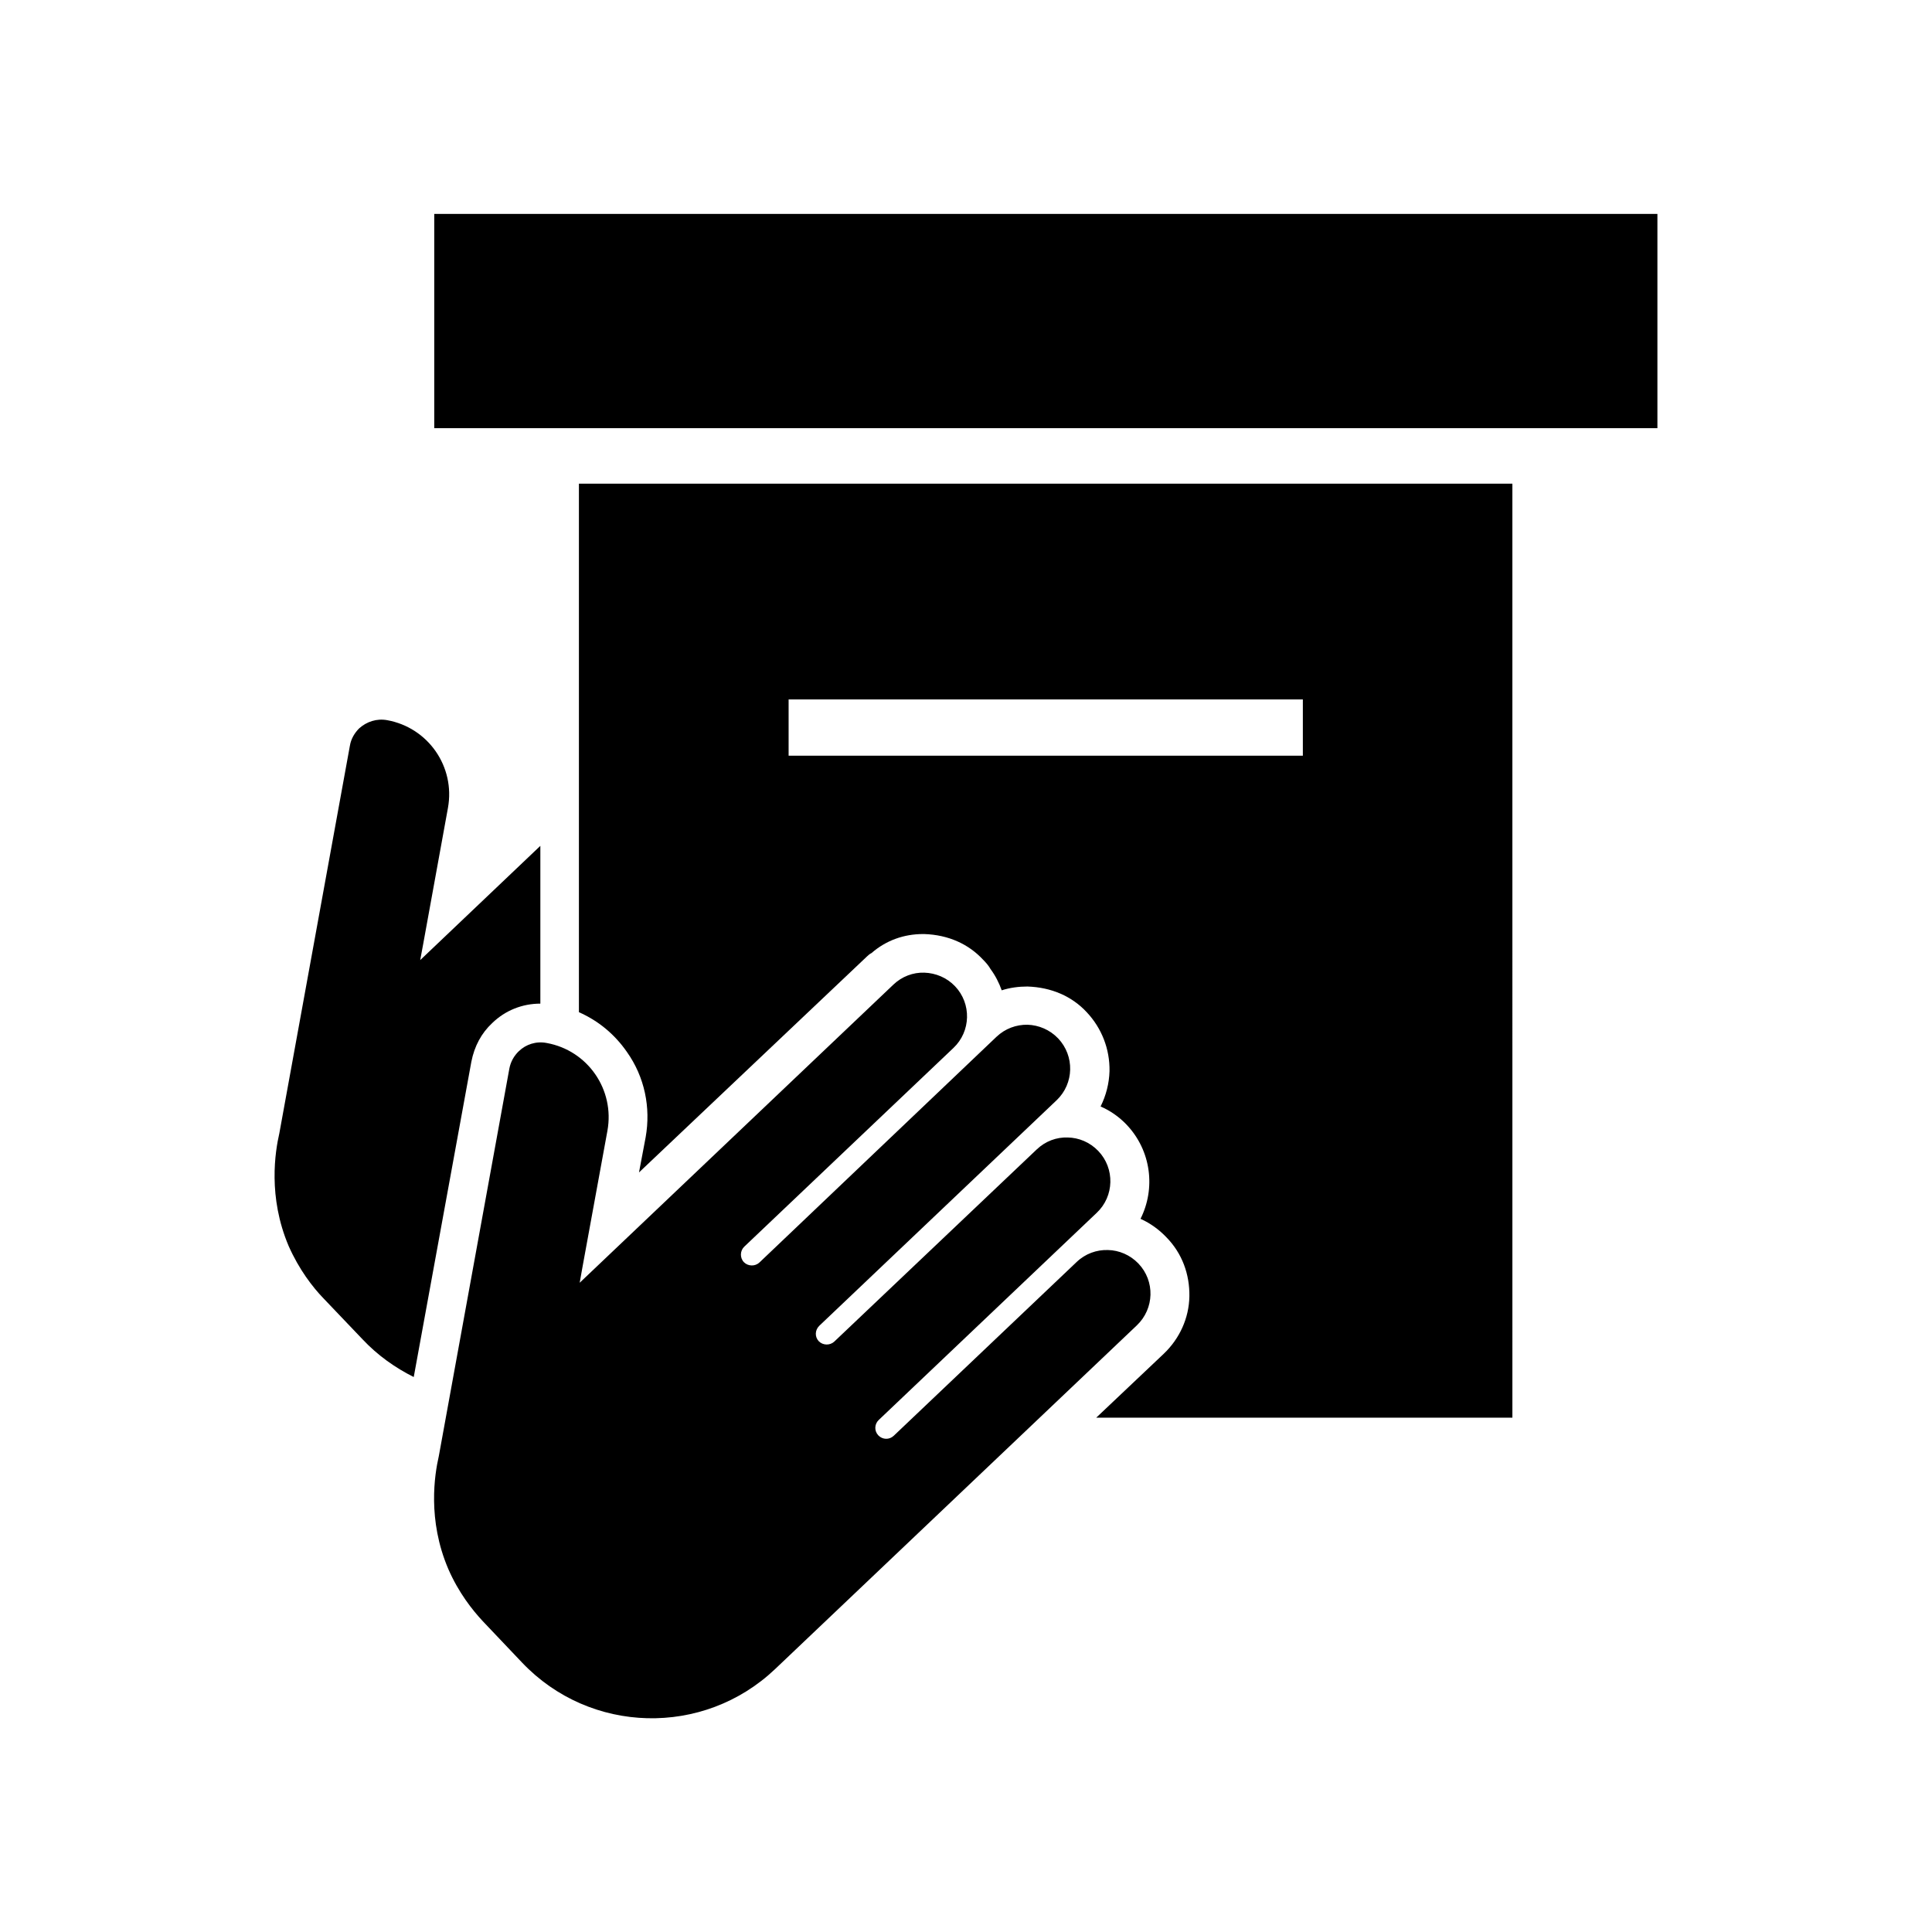
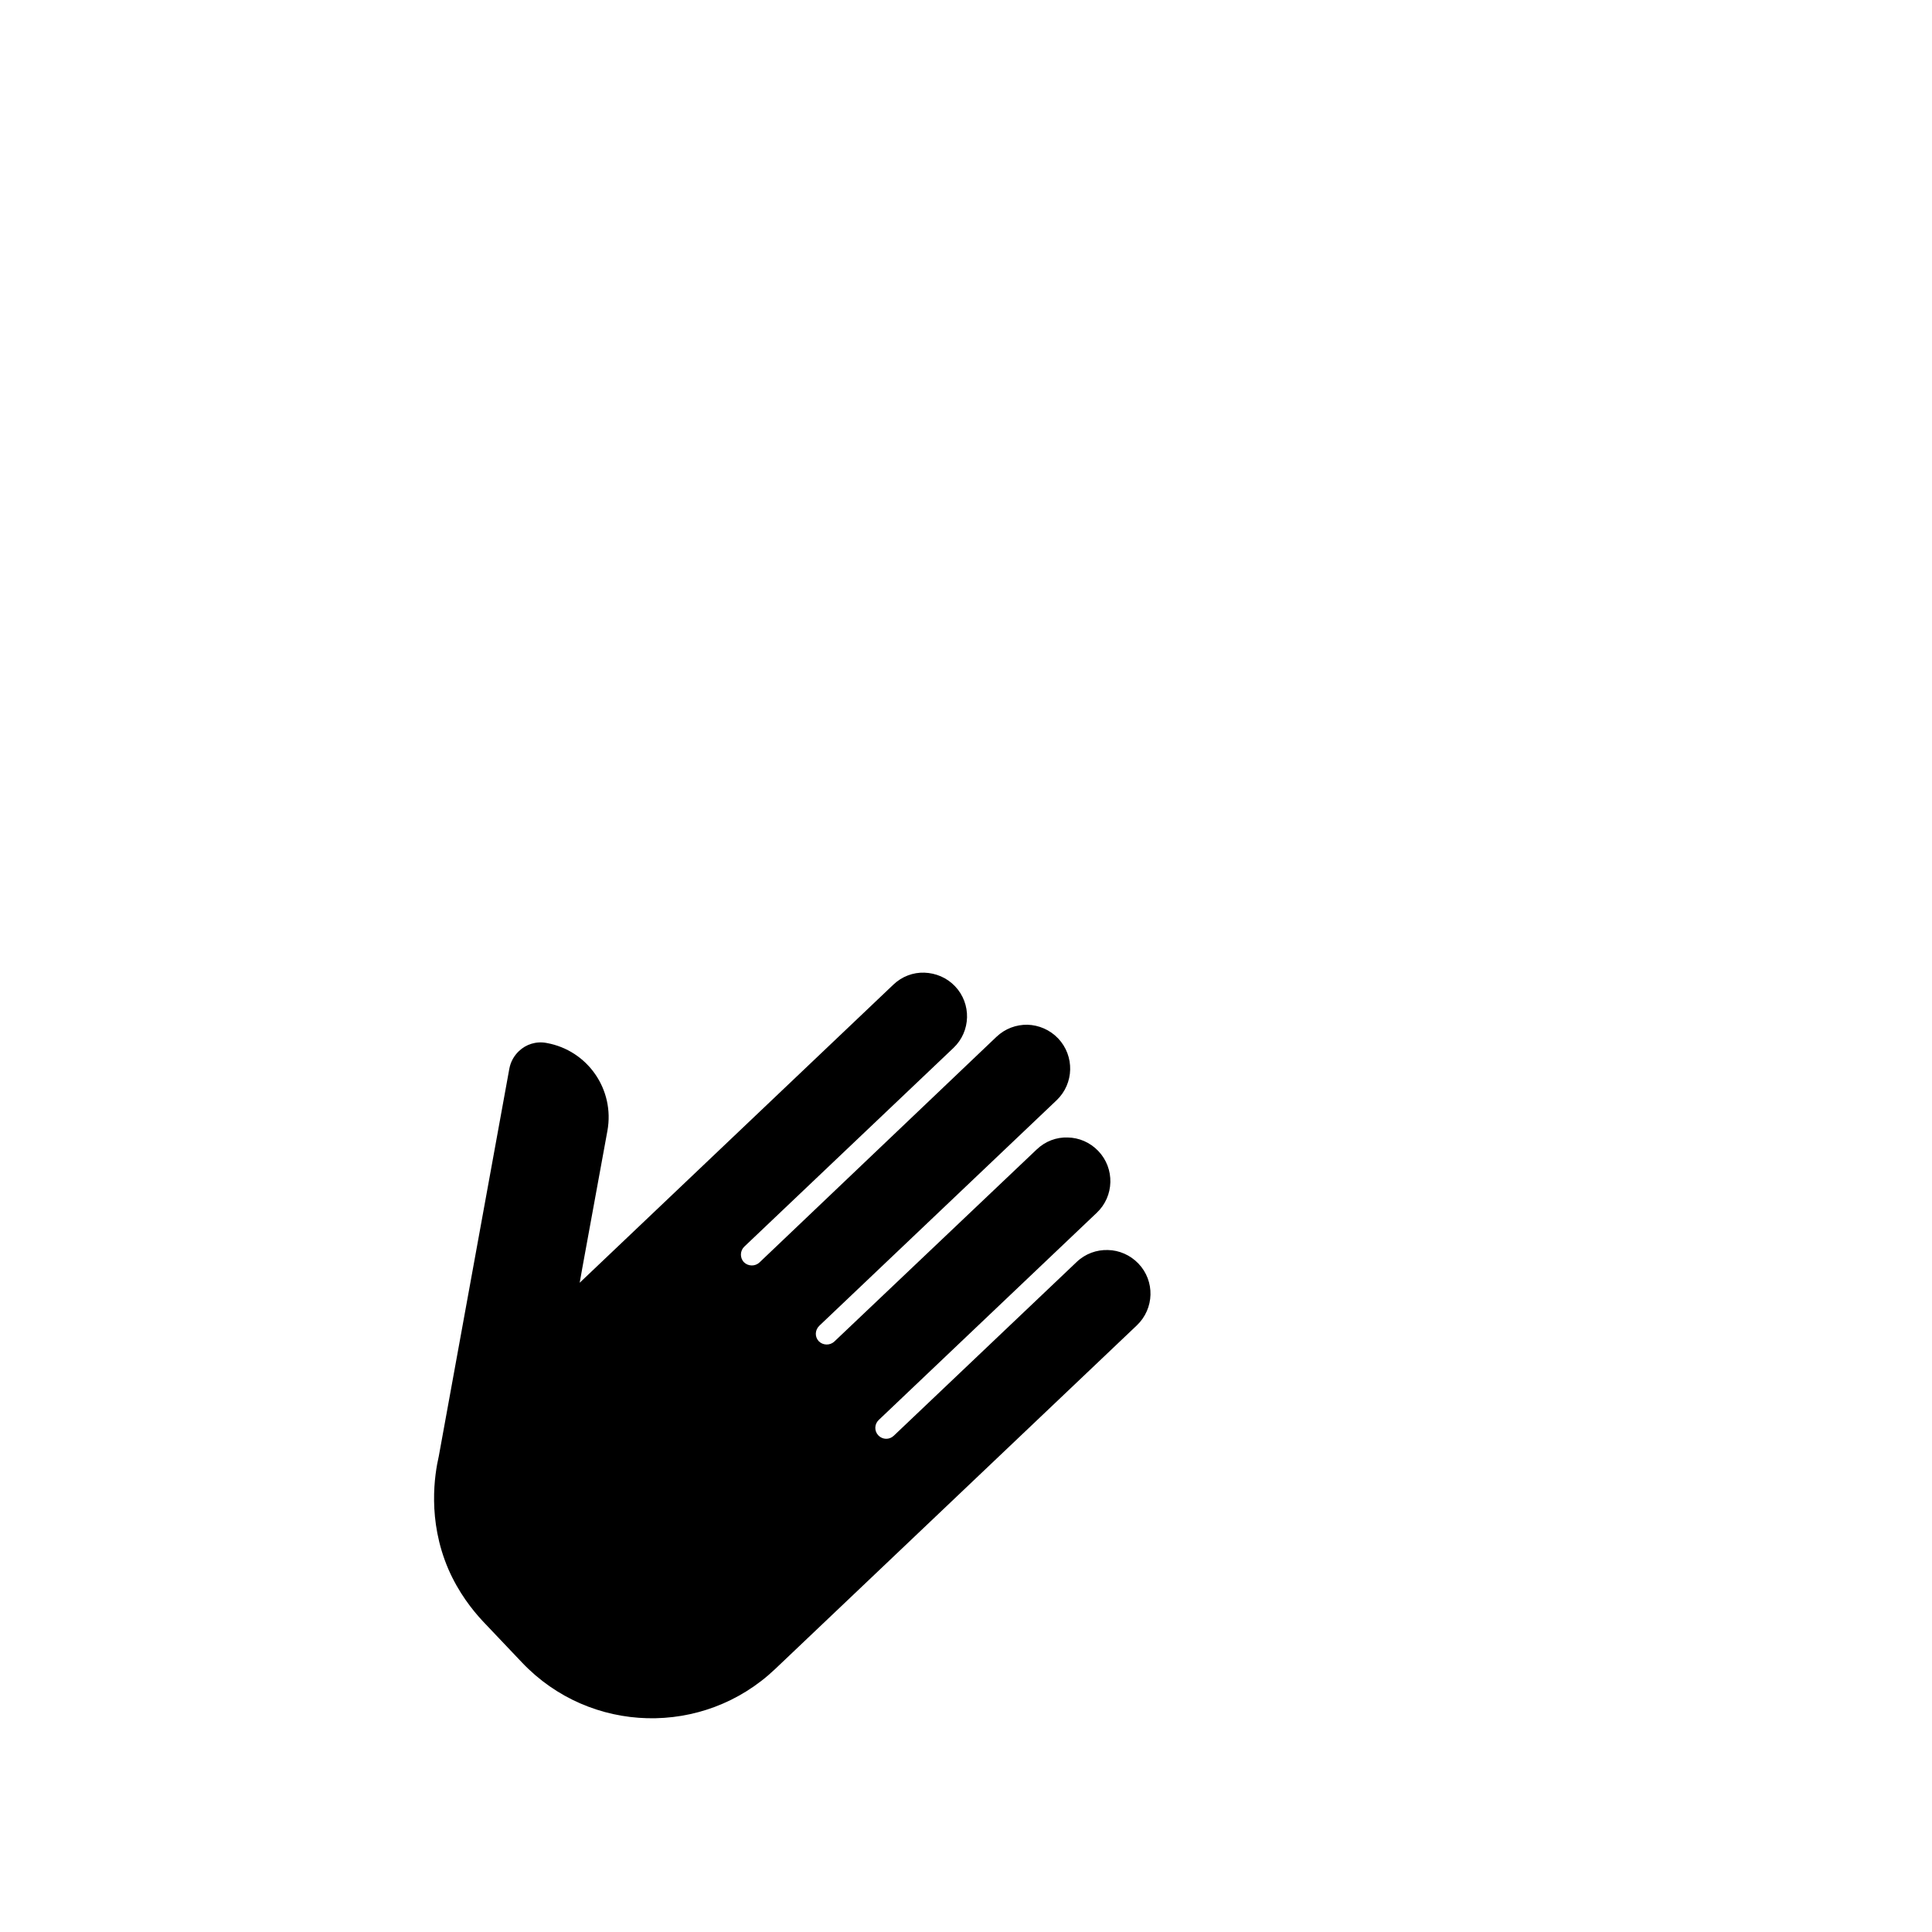
<svg xmlns="http://www.w3.org/2000/svg" fill="#000000" width="800px" height="800px" version="1.1" viewBox="144 144 512 512">
  <g>
    <path d="m281.5 422.57c-1.258 1.211-2.168 2.769-2.519 4.637l-18.691 102.68c-1.109 4.836-3.074 16.879 2.519 29.926 2.719 6.246 6.348 10.832 9.168 13.855l10.379 10.934c18.035 18.992 48.062 19.75 67.059 1.715l95.871-91.094c4.637-4.434 4.836-11.738 0.402-16.375-2.168-2.266-5.141-3.527-8.062-3.578-2.973-0.102-5.996 0.957-8.312 3.176l-48.465 46.047c-1.16 1.109-2.973 1.059-4.082-0.102-1.109-1.16-1.059-2.973 0.102-4.082l57.785-54.914c4.637-4.383 4.836-11.738 0.402-16.375-2.215-2.316-5.141-3.527-8.113-3.578-2.922-0.102-5.894 0.957-8.211 3.176l-53.605 50.883c-1.16 1.109-3.023 1.059-4.133-0.051-1.109-1.16-1.059-2.973 0.152-4.133l62.875-59.75c4.637-4.434 4.785-11.738 0.402-16.375-2.215-2.316-5.141-3.527-8.113-3.629-2.973-0.051-5.945 1.008-8.262 3.223l-62.766 59.762c-1.16 1.109-3.023 1.059-4.133-0.051-1.109-1.16-1.059-3.023 0.102-4.133l55.418-52.648c4.637-4.383 4.836-11.738 0.402-16.375-2.168-2.266-5.09-3.477-8.113-3.578-2.973-0.102-5.945 1.008-8.211 3.176l-83.125 79 0.754-4.231 6.602-36.074c1.965-10.883-5.238-21.262-16.07-23.227-2.824-0.555-5.543 0.352-7.406 2.168z" />
-     <path d="m268.91 425.39c0.805-4.133 2.672-7.609 5.543-10.277 3.477-3.375 8.012-5.141 12.746-5.141v-41.816l-31.84 30.277 0.805-4.332 6.551-36.023c1.965-10.883-5.238-21.262-16.121-23.227-2.769-0.504-5.441 0.402-7.406 2.168-1.211 1.211-2.168 2.769-2.469 4.637l-18.691 102.68c-1.109 4.836-3.074 16.828 2.469 29.875 2.769 6.246 6.348 10.883 9.219 13.855l10.379 10.883c3.981 4.231 8.613 7.508 13.551 9.977z" />
-     <path d="m544.84 272.18h-247.42v140.06c5.141 2.266 9.473 5.844 12.746 10.578 4.637 6.551 6.348 14.66 4.938 22.57l-1.762 9.32 60.406-57.23c0.402-0.402 0.805-0.707 1.211-0.906 3.879-3.375 8.613-5.039 13.652-5.039h0.301c6.449 0.203 11.789 2.672 15.617 6.801 0.707 0.707 1.461 1.562 1.965 2.469 1.309 1.762 2.266 3.68 2.973 5.644 2.168-0.707 4.535-1.008 6.801-1.008 6.348 0.203 11.789 2.57 15.719 6.801 3.981 4.231 6.144 9.773 6.047 15.617-0.102 3.273-0.906 6.449-2.367 9.371 2.57 1.109 4.938 2.769 6.902 4.836 6.551 6.902 7.707 16.93 3.68 24.938 2.672 1.211 4.938 2.871 6.902 4.938 4.133 4.231 6.144 9.773 6.047 15.617-0.102 5.742-2.57 11.184-6.801 15.215l-17.887 16.93h110.29l-0.004-247.52zm-55.57 72.094h-136.28v-14.914h136.28z" />
-     <path d="m259.08 200.69h324.15v56.781h-324.15z" />
  </g>
</svg>